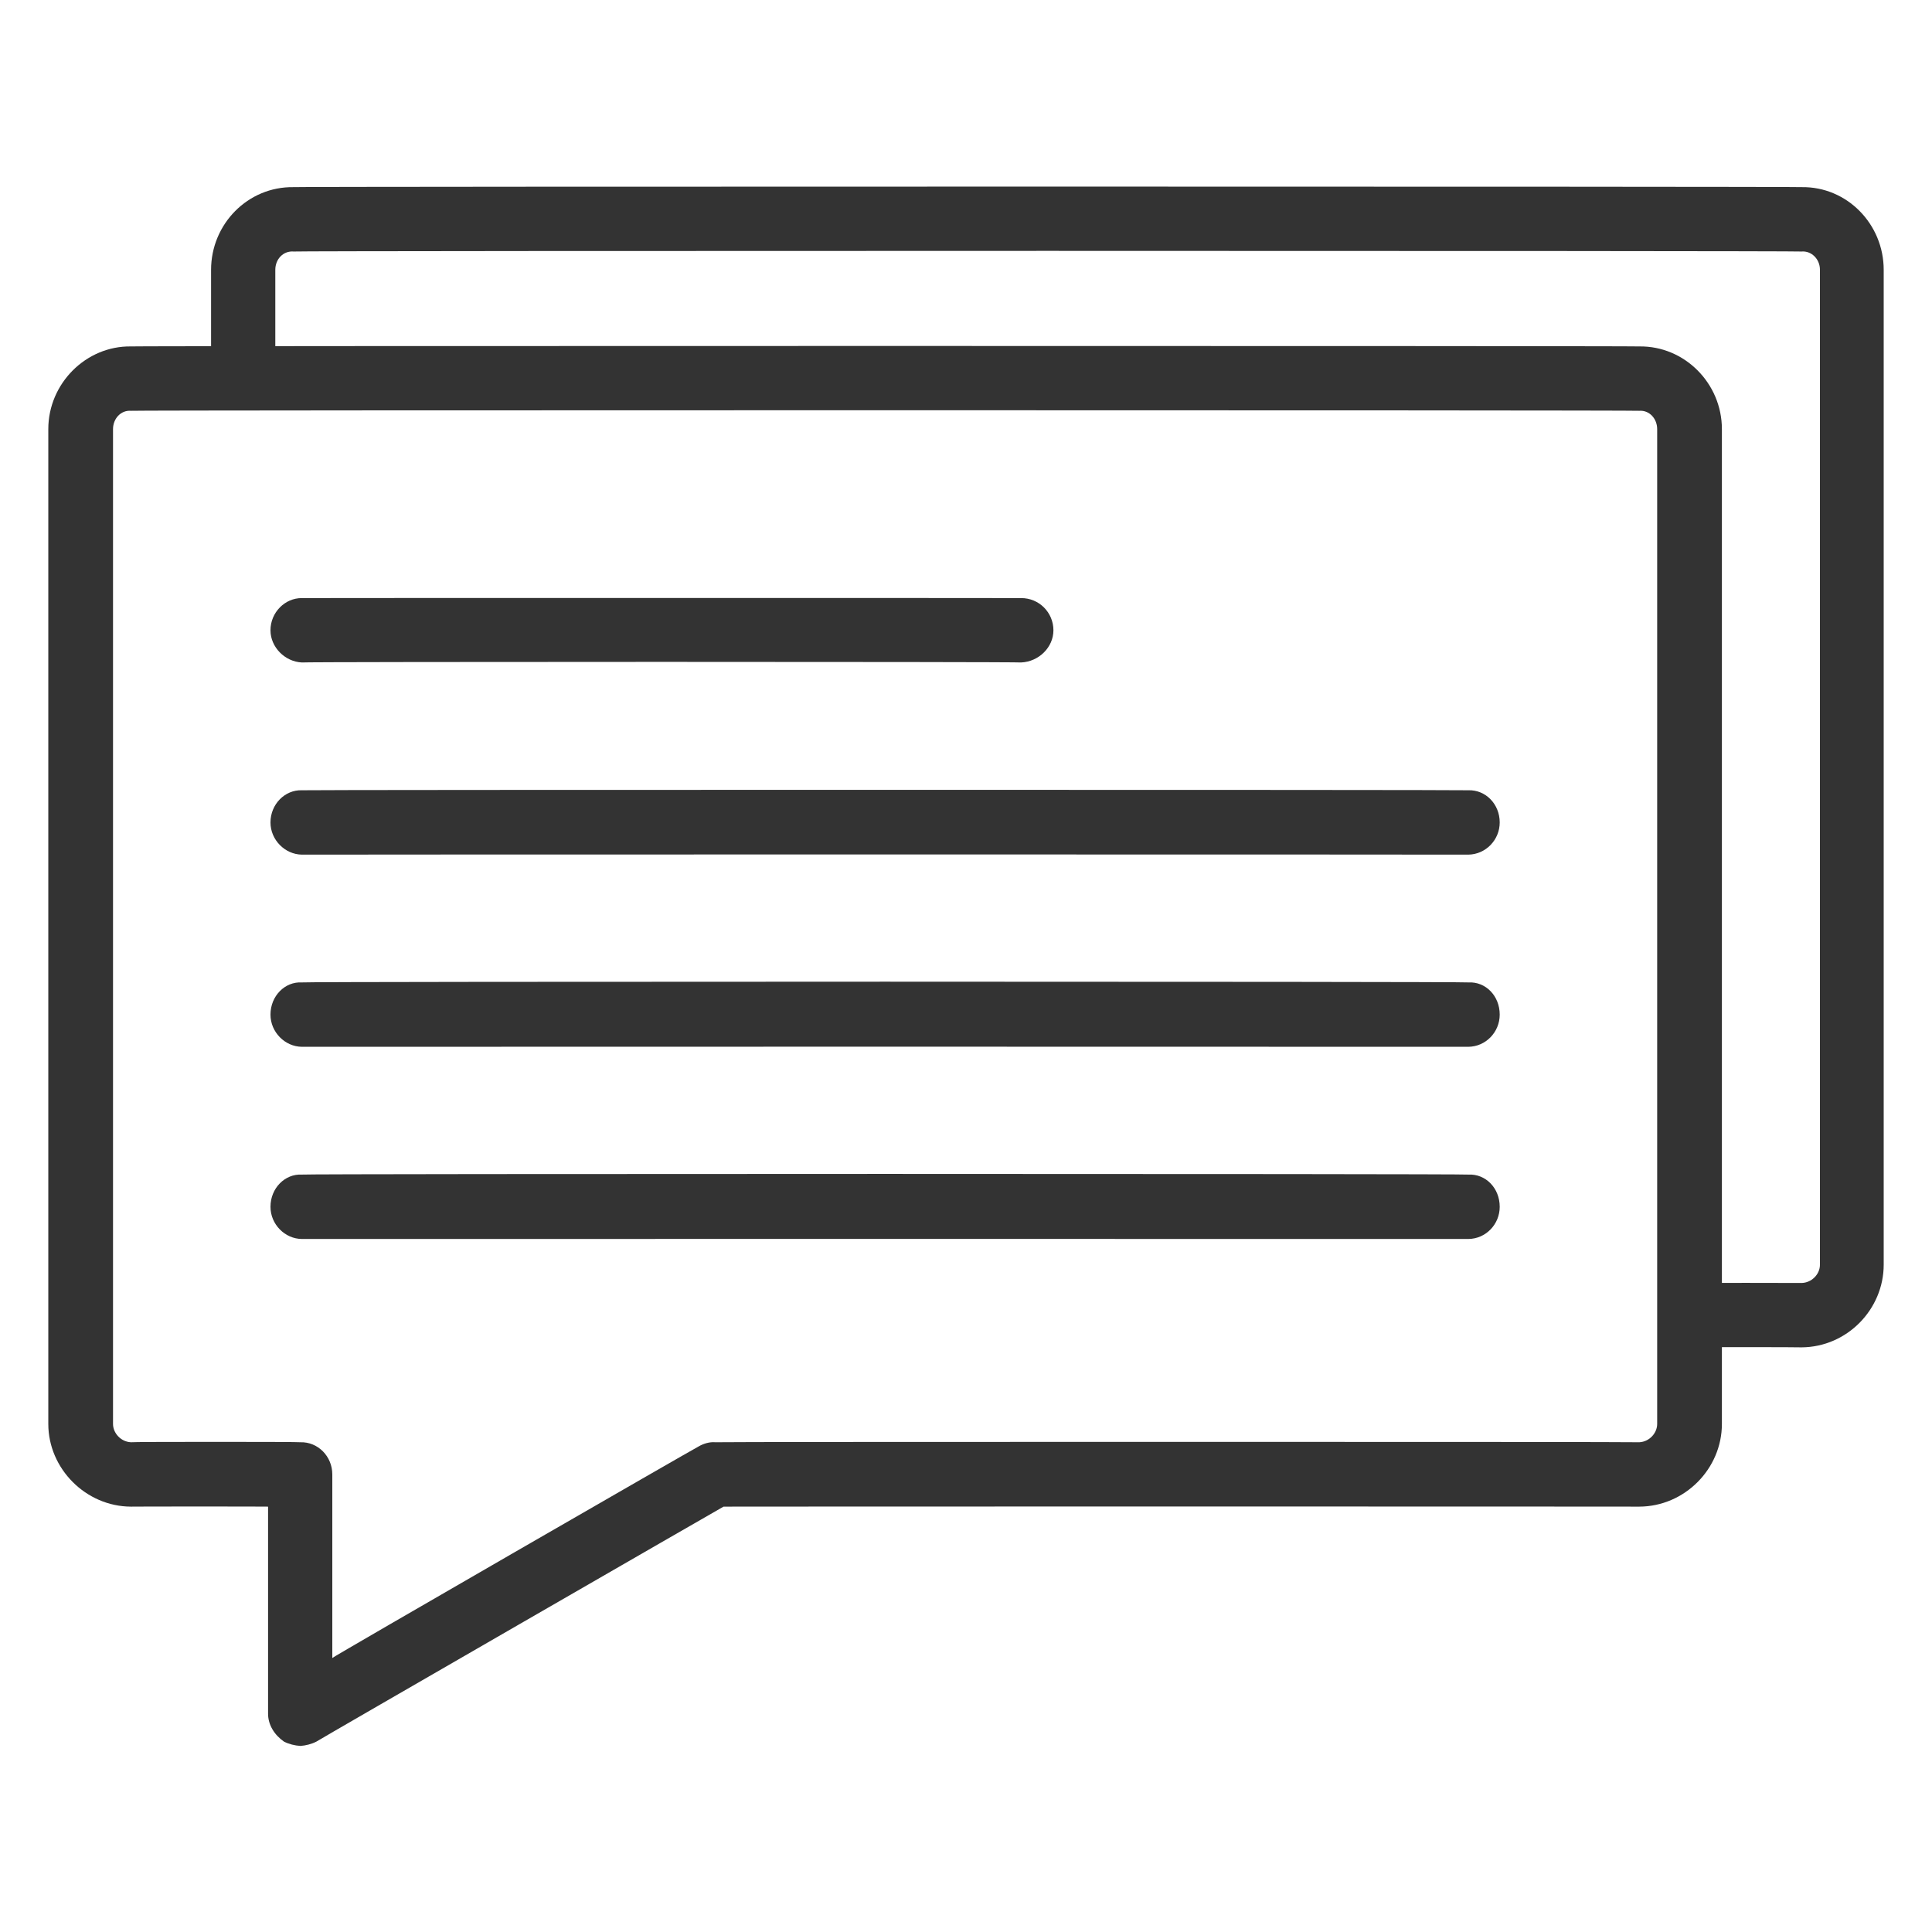
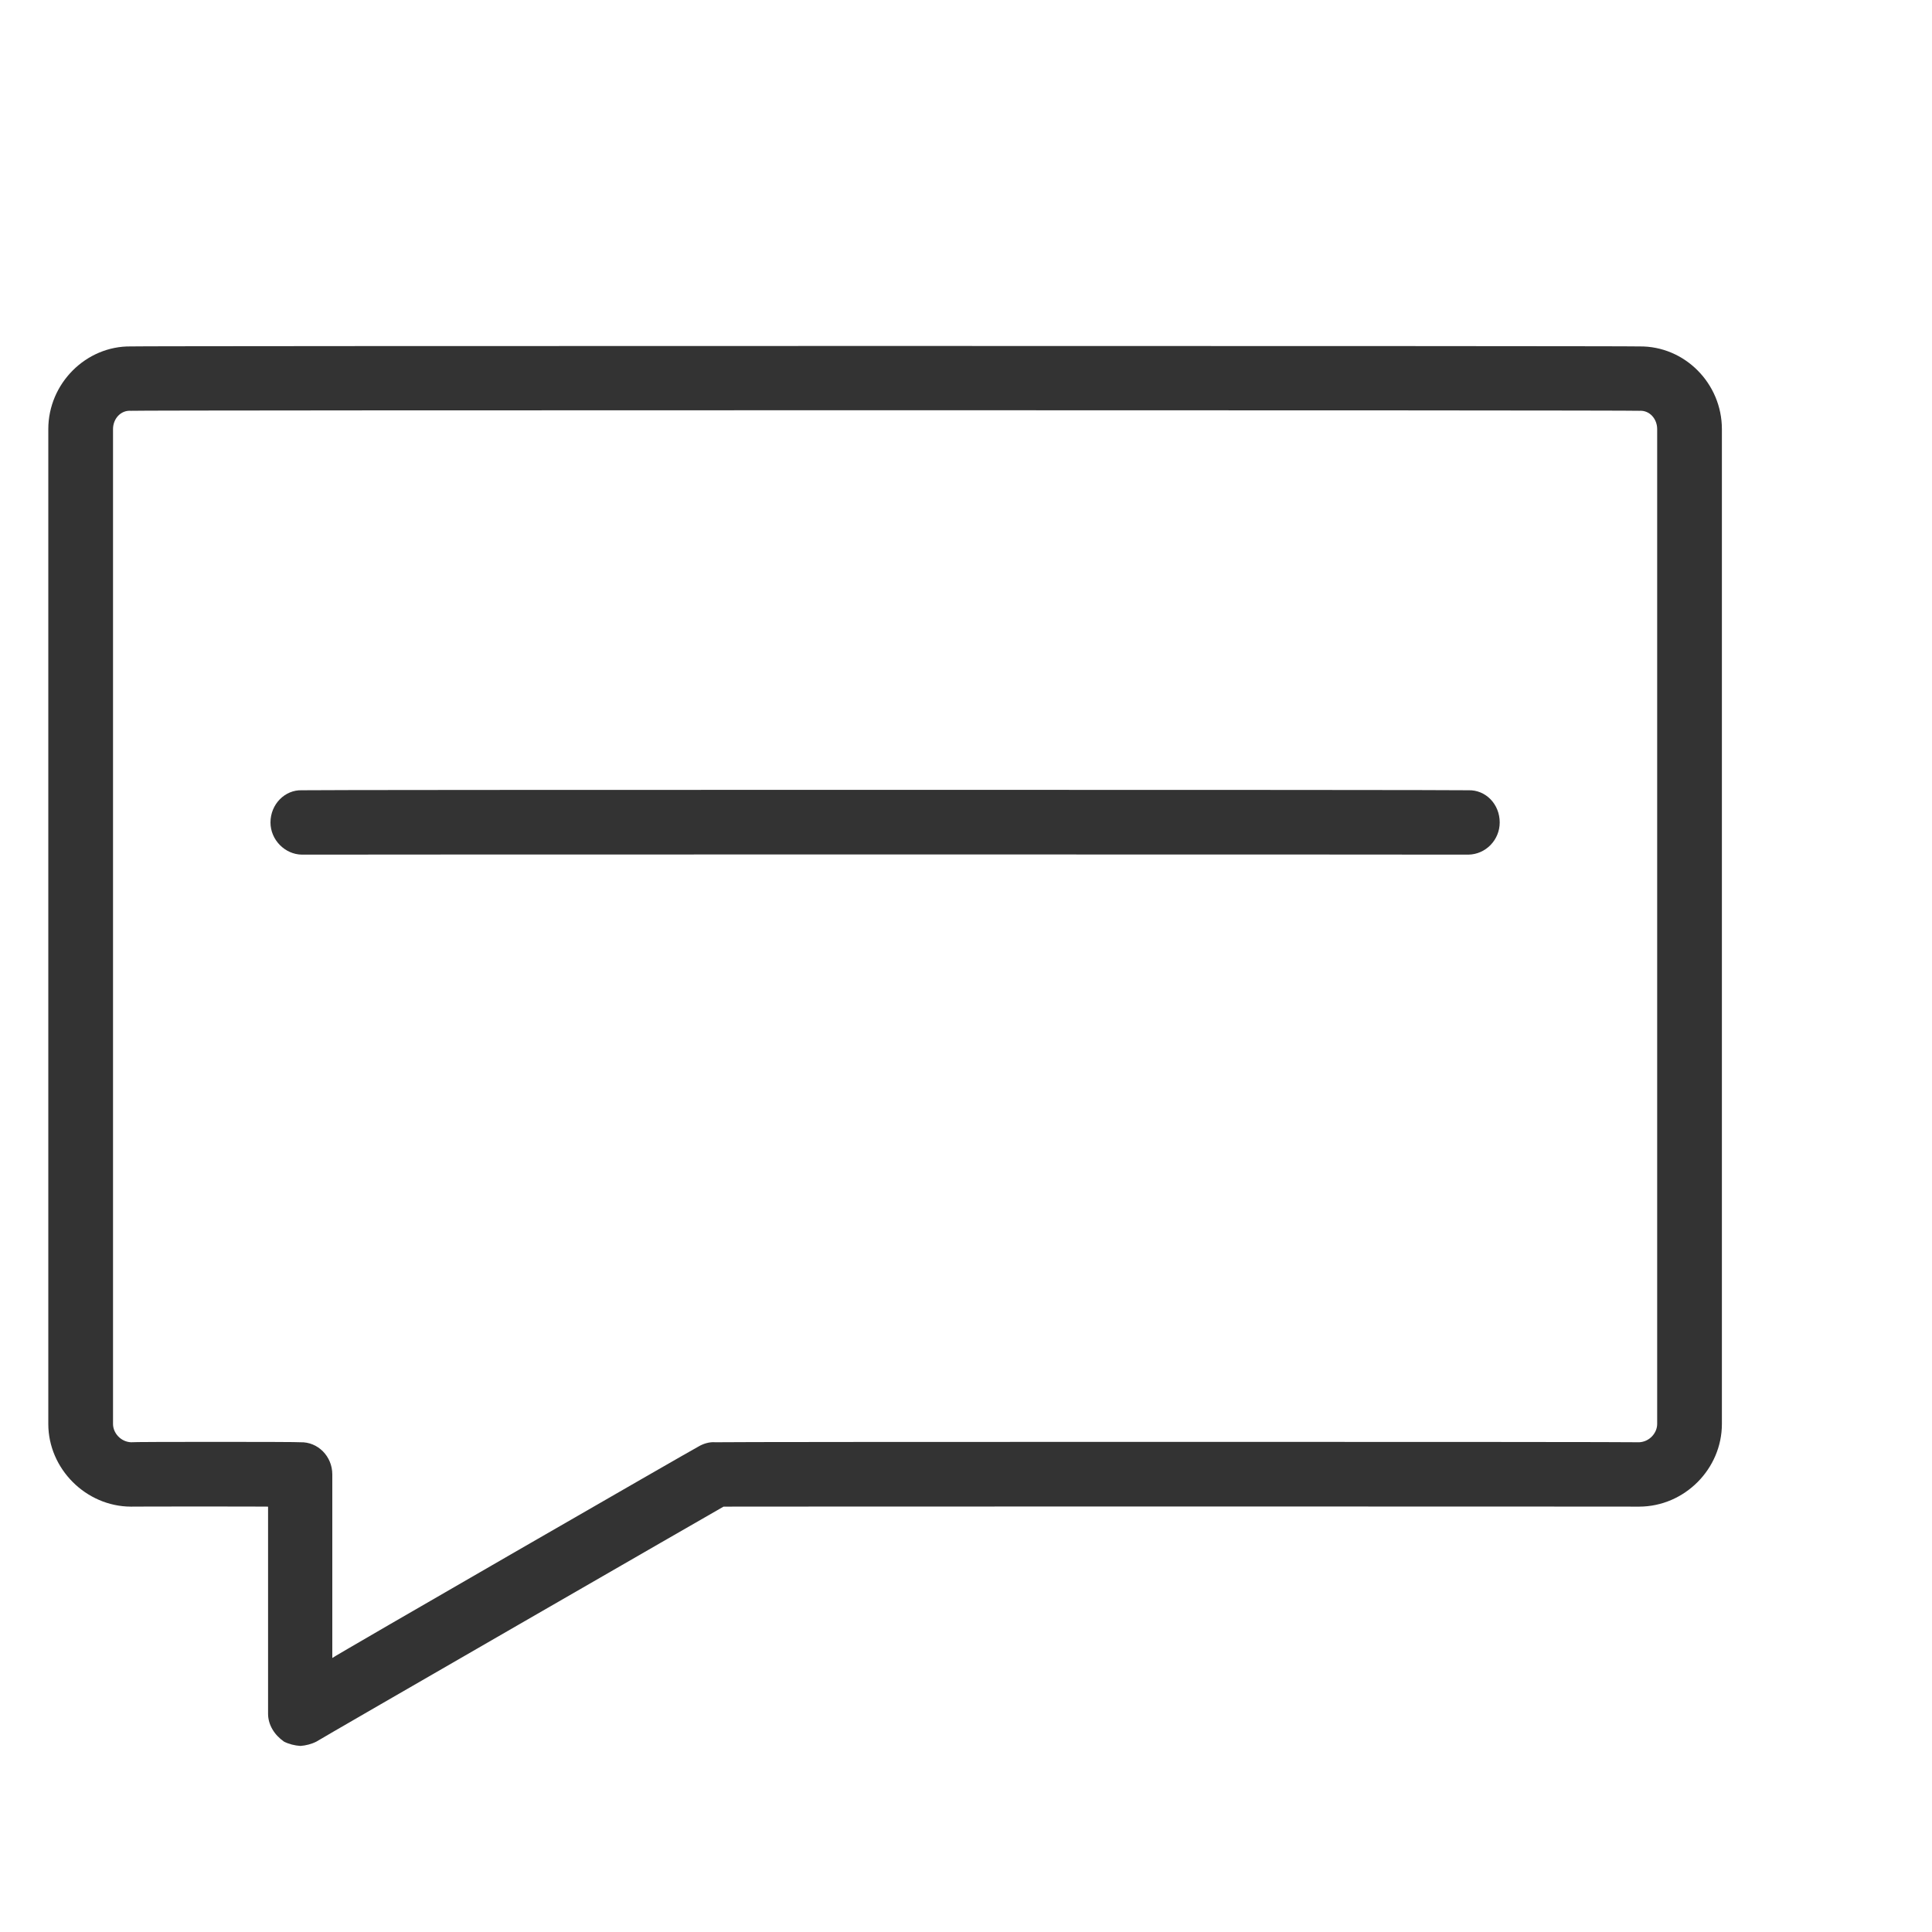
<svg xmlns="http://www.w3.org/2000/svg" version="1.1" width="100%" height="100%" id="svgWorkerArea" viewBox="0 0 400 400" style="background: white;">
  <defs id="defsdoc">
    <pattern id="patternBool" x="0" y="0" width="10" height="10" patternUnits="userSpaceOnUse" patternTransform="rotate(35)">
-       <circle cx="5" cy="5" r="4" style="stroke: none;fill: #ff000070;" />
-     </pattern>
+       </pattern>
  </defs>
  <g id="fileImp-684685757" class="cosito">
    <path id="pathImp-538676781" fill="#333333" class="grouped" d="M62.2 361.477C61 361.397 59.8 361.097 58.8 360.584 56.8 359.197 55.5 357.097 55.5 354.812 55.5 354.597 55.5 311.897 55.5 311.932 55.5 311.897 27.1 311.897 27.1 311.932 17.8 311.897 10 304.097 10 294.814 10 294.697 10 88.797 10 88.842 10 79.397 17.8 71.597 27.1 71.724 27.1 71.597 339.4 71.597 339.4 71.724 348.8 71.597 356.5 79.397 356.5 88.842 356.5 88.797 356.5 294.697 356.5 294.814 356.5 304.097 348.8 311.897 339.4 311.932 339.4 311.897 149.8 311.897 149.8 311.932 149.8 311.897 65.5 360.497 65.5 360.584 64.5 361.097 63.3 361.397 62.2 361.477 62.2 361.397 62.2 361.397 62.2 361.477M27.1 85.052C25 84.897 23.4 86.697 23.4 88.842 23.4 88.797 23.4 294.697 23.4 294.814 23.4 296.697 25 298.497 27.1 298.604 27.1 298.497 62.2 298.497 62.2 298.604 65.8 298.497 68.8 301.497 68.8 305.268 68.8 305.097 68.8 343.097 68.8 343.27 68.8 343.097 144.6 299.397 144.6 299.496 145.6 298.897 146.9 298.497 148.1 298.604 148.1 298.497 339.4 298.497 339.4 298.604 341.5 298.497 343.1 296.697 343.1 294.814 343.1 294.697 343.1 88.797 343.1 88.842 343.1 86.697 341.5 84.897 339.4 85.052 339.4 84.897 27.1 84.897 27.1 85.052 27.1 84.897 27.1 84.897 27.1 85.052" />
-     <path id="pathImp-235746200" fill="#333333" class="grouped" d="M211.4 137.157C211.4 136.997 62.5 136.997 62.5 137.157 59 136.997 56 133.997 56 130.493 56 126.797 59 123.797 62.5 123.829 62.5 123.797 211.4 123.797 211.4 123.829 215.1 123.797 218.1 126.797 218.1 130.493 218.1 133.997 215.1 136.997 211.4 137.157 211.4 136.997 211.4 136.997 211.4 137.157" />
    <path id="pathImp-799068149" fill="#333333" class="grouped" d="M304 176.943C304 176.897 62.5 176.897 62.5 176.943 59 176.897 56 173.897 56 170.279 56 166.497 59 163.497 62.5 163.615 62.5 163.497 304 163.497 304 163.615 307.6 163.497 310.5 166.497 310.5 170.279 310.5 173.897 307.6 176.897 304 176.943 304 176.897 304 176.897 304 176.943" />
-     <path id="pathImp-127794754" fill="#333333" class="grouped" d="M304 216.728C304 216.697 62.5 216.697 62.5 216.728 59 216.697 56 213.697 56 210.064 56 206.197 59 203.197 62.5 203.4 62.5 203.197 304 203.197 304 203.4 307.6 203.197 310.5 206.197 310.5 210.064 310.5 213.697 307.6 216.697 304 216.728 304 216.697 304 216.697 304 216.728" />
-     <path id="pathImp-434199873" fill="#333333" class="grouped" d="M304 256.515C304 256.497 62.5 256.497 62.5 256.515 59 256.497 56 253.497 56 249.851 56 245.997 59 242.997 62.5 243.186 62.5 242.997 304 242.997 304 243.186 307.6 242.997 310.5 245.997 310.5 249.851 310.5 253.497 307.6 256.497 304 256.515 304 256.497 304 256.497 304 256.515" />
-     <path id="pathImp-424590906" fill="#333333" class="grouped" d="M373 38.745C373 38.597 60.8 38.597 60.8 38.745 51.3 38.597 43.7 46.397 43.7 55.864 43.7 55.797 43.7 73.897 43.7 74.048 43.7 73.897 57 73.897 57 74.048 57 73.897 57 55.797 57 55.864 57 53.597 58.7 51.897 60.8 52.074 60.8 51.897 373 51.897 373 52.074 375 51.897 376.8 53.597 376.8 55.864 376.8 55.797 376.8 261.697 376.8 261.836 376.8 263.897 375 265.597 373 265.625 373 265.597 349.9 265.597 349.9 265.625 349.9 265.597 349.9 278.897 349.9 278.954 349.9 278.897 373 278.897 373 278.954 382.4 278.897 390 271.097 390 261.836 390 261.697 390 55.797 390 55.864 390 46.397 382.4 38.597 373 38.745 373 38.597 373 38.597 373 38.745" />
  </g>
</svg>